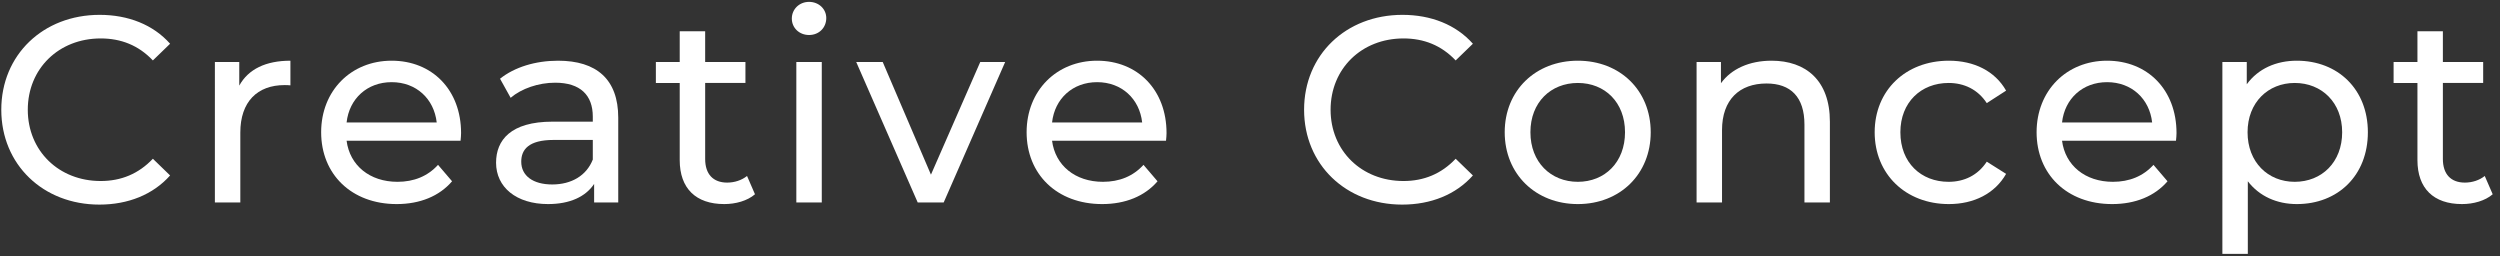
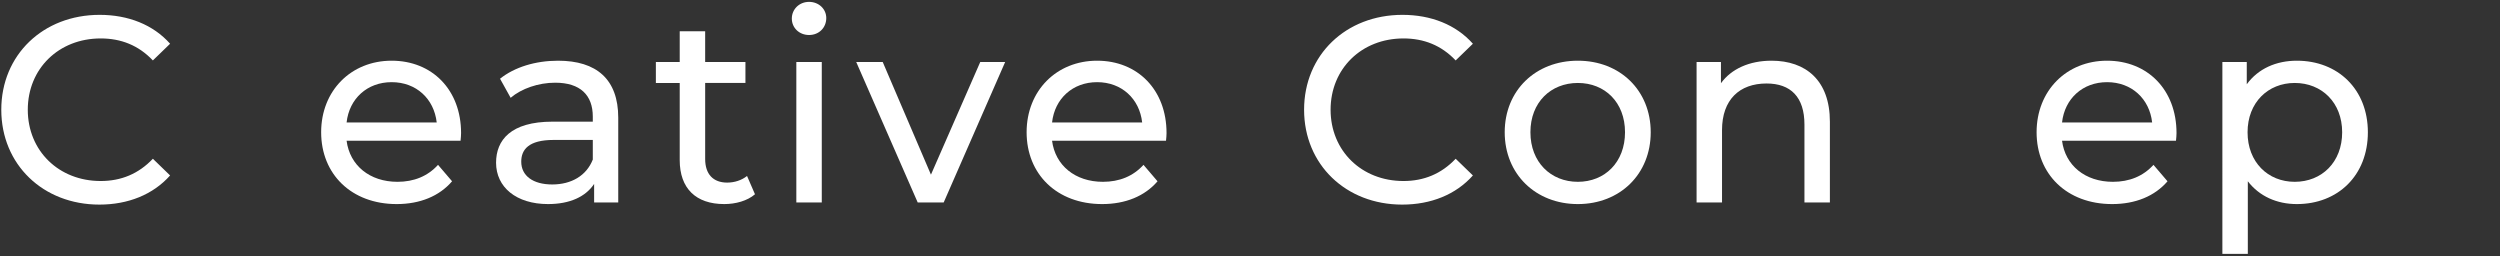
<svg xmlns="http://www.w3.org/2000/svg" version="1.1" id="レイヤー_1" x="0px" y="0px" viewBox="0 0 283 29" style="enable-background:new 0 0 283 29;" xml:space="preserve">
  <rect x="0" y="0" width="283" height="29" fill="#333333" stroke="none" />
  <style type="text/css">
	.st0{fill:#FFFFFF;}
</style>
  <g>
    <path class="st0" d="M0.146,12.421c0-6.21,4.74-10.74,11.129-10.74   c3.24,0,6.06,1.11,7.98,3.27l-1.95,1.89   c-1.62-1.71-3.6-2.49-5.91-2.49c-4.74,0-8.25,3.42-8.25,8.07   S6.655,20.491,11.395,20.491c2.31,0,4.29-0.81,5.91-2.52l1.95,1.89   c-1.92,2.16-4.74,3.3-8.01,3.3C4.885,23.161,0.146,18.631,0.146,12.421z" />
-     <path class="st0" d="M32.875,6.872v2.79c-0.24-0.03-0.45-0.03-0.66-0.03   c-3.09,0-5.01,1.89-5.01,5.37v7.92h-2.88V7.021h2.76v2.67   C28.105,7.832,30.085,6.872,32.875,6.872z" />
    <path class="st0" d="M52.135,15.931H39.235c0.36,2.79,2.61,4.65,5.76,4.65   c1.86,0,3.42-0.63,4.59-1.92l1.59,1.86   c-1.44,1.68-3.63,2.58-6.27,2.58c-5.13,0-8.55-3.39-8.55-8.13   c0-4.71,3.39-8.1,7.98-8.1s7.859,3.3,7.859,8.189   C52.194,15.301,52.165,15.661,52.135,15.931z M39.235,13.861h10.2   c-0.3-2.67-2.31-4.56-5.1-4.56C41.575,9.301,39.535,11.161,39.235,13.861   z" />
    <path class="st0" d="M69.985,13.321v9.6h-2.73v-2.1   c-0.96,1.44-2.73,2.28-5.22,2.28c-3.6,0-5.88-1.92-5.88-4.68   c0-2.55,1.65-4.649,6.39-4.649h4.56v-0.57c0-2.43-1.41-3.84-4.26-3.84   c-1.89,0-3.81,0.66-5.04,1.71l-1.2-2.16   C58.255,7.591,60.625,6.872,63.175,6.872C67.525,6.872,69.985,8.972,69.985,13.321z    M67.105,18.061v-2.22h-4.44c-2.85,0-3.66,1.11-3.66,2.46   c0,1.59,1.32,2.58,3.51,2.58C64.675,20.881,66.385,19.891,67.105,18.061z" />
    <path class="st0" d="M85.464,21.991c-0.87,0.75-2.19,1.11-3.48,1.11   c-3.209,0-5.04-1.77-5.04-4.98V9.392h-2.7V7.021h2.7V3.541h2.88v3.48   h4.56v2.37H79.825v8.609c0,1.71,0.9,2.67,2.49,2.67   c0.84,0,1.65-0.27,2.25-0.75L85.464,21.991z" />
    <path class="st0" d="M89.634,2.102c0-1.05,0.84-1.89,1.95-1.89   s1.95,0.81,1.95,1.83c0,1.08-0.81,1.92-1.95,1.92   C90.475,3.962,89.634,3.152,89.634,2.102z M90.145,7.021h2.88v15.899h-2.88   V7.021z" />
    <path class="st0" d="M113.784,7.021l-6.959,15.899h-2.94l-6.96-15.899h3l5.459,12.75   l5.58-12.75H113.784z" />
    <path class="st0" d="M131.993,15.931h-12.9c0.36,2.79,2.61,4.65,5.76,4.65   c1.86,0,3.42-0.63,4.59-1.92l1.59,1.86   c-1.44,1.68-3.63,2.58-6.27,2.58c-5.13,0-8.55-3.39-8.55-8.13   c0-4.71,3.39-8.1,7.98-8.1s7.859,3.3,7.859,8.189   C132.053,15.301,132.023,15.661,131.993,15.931z M119.093,13.861h10.2   c-0.3-2.67-2.31-4.56-5.1-4.56   C121.434,9.301,119.394,11.161,119.093,13.861z" />
    <path class="st0" d="M147.623,12.421c0-6.21,4.74-10.74,11.13-10.74   c3.24,0,6.06,1.11,7.979,3.27l-1.95,1.89   c-1.619-1.71-3.6-2.49-5.909-2.49c-4.74,0-8.25,3.42-8.25,8.07   s3.51,8.07,8.25,8.07c2.31,0,4.29-0.81,5.909-2.52l1.95,1.89   c-1.92,2.16-4.739,3.3-8.01,3.3   C152.363,23.161,147.623,18.631,147.623,12.421z" />
    <path class="st0" d="M170.333,14.971c0-4.74,3.51-8.1,8.279-8.1   c4.771,0,8.25,3.36,8.25,8.1s-3.479,8.13-8.25,8.13   C173.843,23.101,170.333,19.711,170.333,14.971z M183.952,14.971   c0-3.39-2.279-5.58-5.34-5.58c-3.06,0-5.369,2.19-5.369,5.58   c0,3.39,2.31,5.61,5.369,5.61C181.673,20.581,183.952,18.361,183.952,14.971z" />
    <path class="st0" d="M207.143,13.771v9.149h-2.88v-8.82c0-3.12-1.561-4.649-4.29-4.649   c-3.06,0-5.04,1.83-5.04,5.28v8.189h-2.88V7.021H194.812v2.4   c1.17-1.62,3.21-2.55,5.73-2.55   C204.412,6.872,207.143,9.091,207.143,13.771z" />
-     <path class="st0" d="M212.213,14.971c0-4.74,3.51-8.1,8.399-8.1   c2.85,0,5.22,1.17,6.479,3.39l-2.189,1.41   c-1.02-1.56-2.58-2.28-4.32-2.28c-3.119,0-5.459,2.19-5.459,5.58   c0,3.45,2.34,5.61,5.459,5.61c1.74,0,3.301-0.72,4.32-2.28l2.189,1.38   c-1.26,2.22-3.63,3.42-6.479,3.42   C215.723,23.101,212.213,19.711,212.213,14.971z" />
    <path class="st0" d="M246.322,15.931h-12.899c0.36,2.79,2.61,4.65,5.76,4.65   c1.86,0,3.42-0.63,4.59-1.92l1.59,1.86   c-1.439,1.68-3.63,2.58-6.27,2.58c-5.13,0-8.55-3.39-8.55-8.13   c0-4.71,3.39-8.1,7.979-8.1s7.86,3.3,7.86,8.189   C246.383,15.301,246.353,15.661,246.322,15.931z M233.423,13.861h10.2   c-0.301-2.67-2.311-4.56-5.101-4.56   C235.763,9.301,233.723,11.161,233.423,13.861z" />
    <path class="st0" d="M268.043,14.971c0,4.89-3.39,8.13-8.04,8.13   c-2.25,0-4.229-0.87-5.55-2.58v8.22h-2.88V7.021h2.761V9.541   c1.289-1.77,3.329-2.67,5.669-2.67   C264.653,6.872,268.043,10.111,268.043,14.971z M265.133,14.971   c0-3.36-2.31-5.58-5.369-5.58c-3.03,0-5.34,2.22-5.34,5.58   c0,3.39,2.31,5.61,5.34,5.61C262.823,20.581,265.133,18.361,265.133,14.971z" />
-     <path class="st0" d="M282.174,21.991c-0.87,0.75-2.19,1.11-3.48,1.11   c-3.21,0-5.04-1.77-5.04-4.98V9.392h-2.699V7.021h2.699V3.541h2.88v3.48   h4.561v2.37h-4.561v8.609c0,1.71,0.9,2.67,2.49,2.67   c0.84,0,1.65-0.27,2.25-0.75L282.174,21.991z" />
  </g>
</svg>